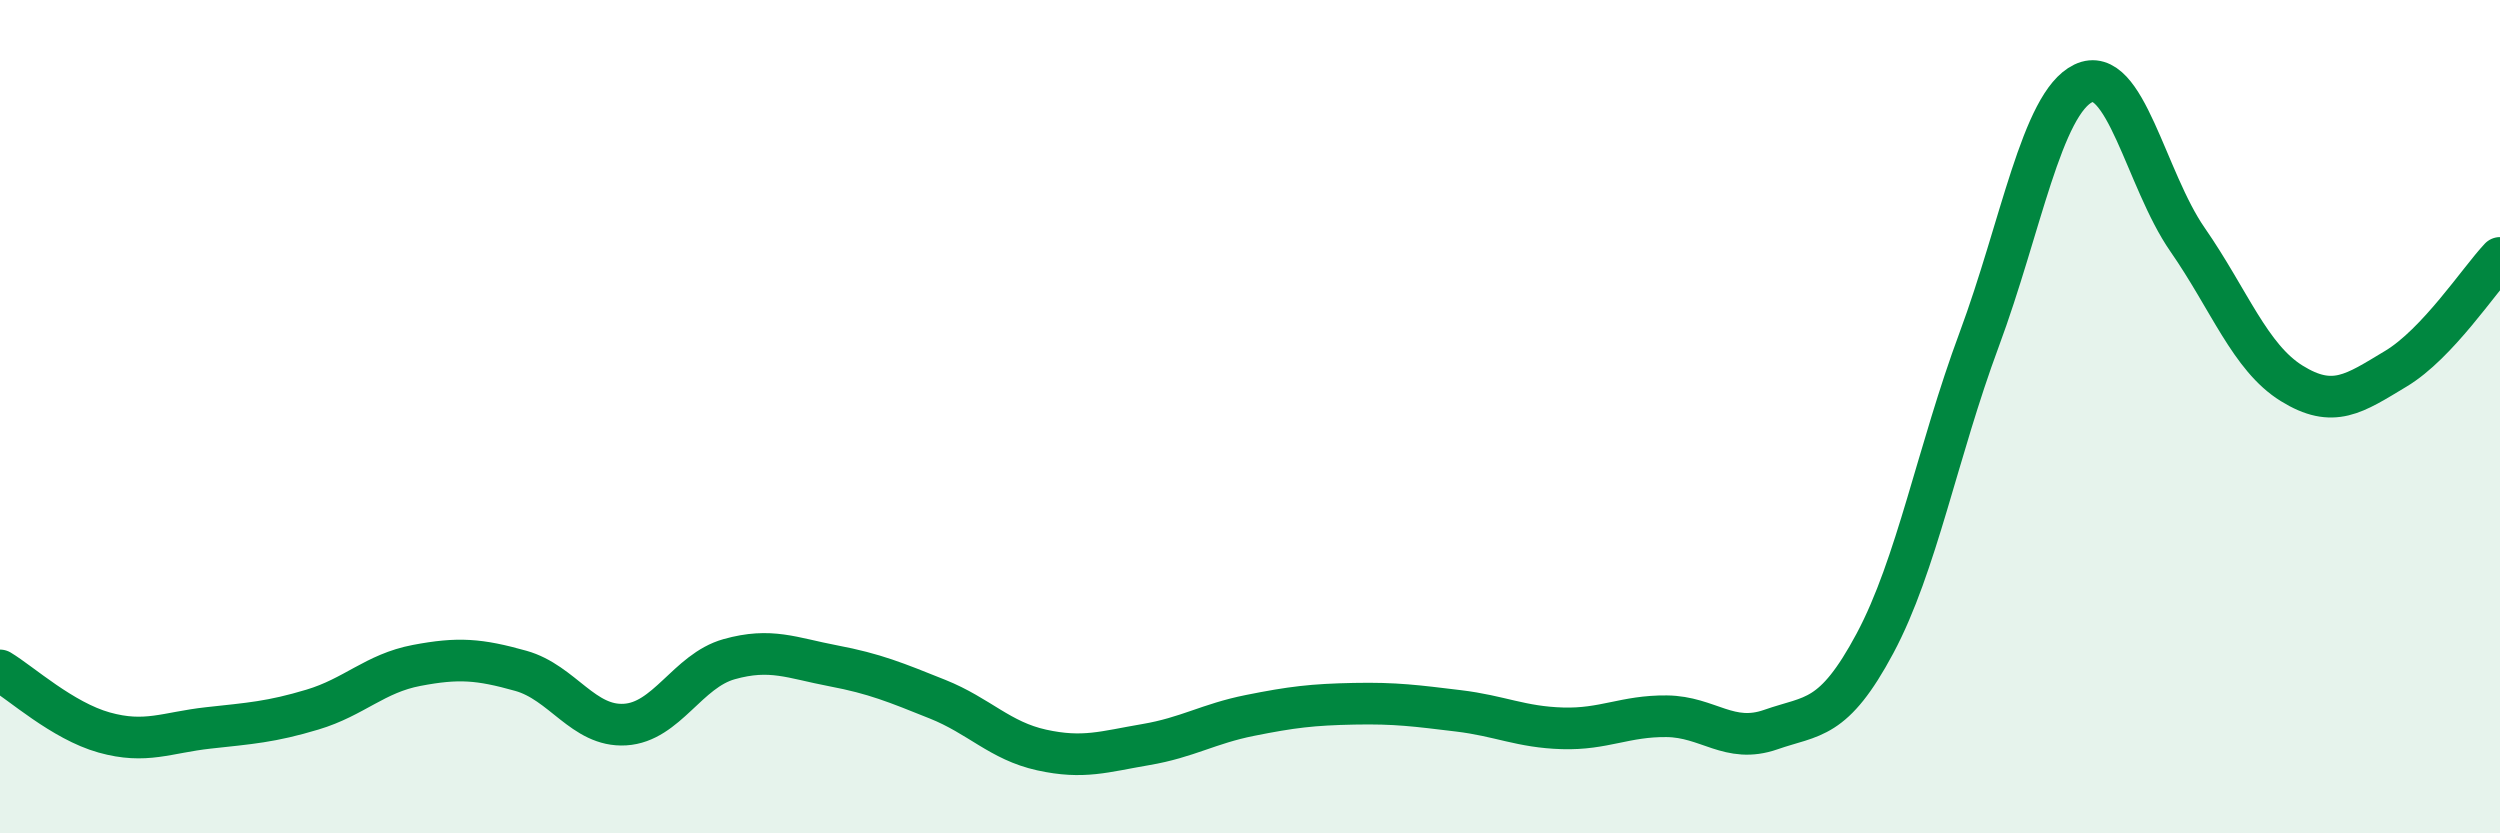
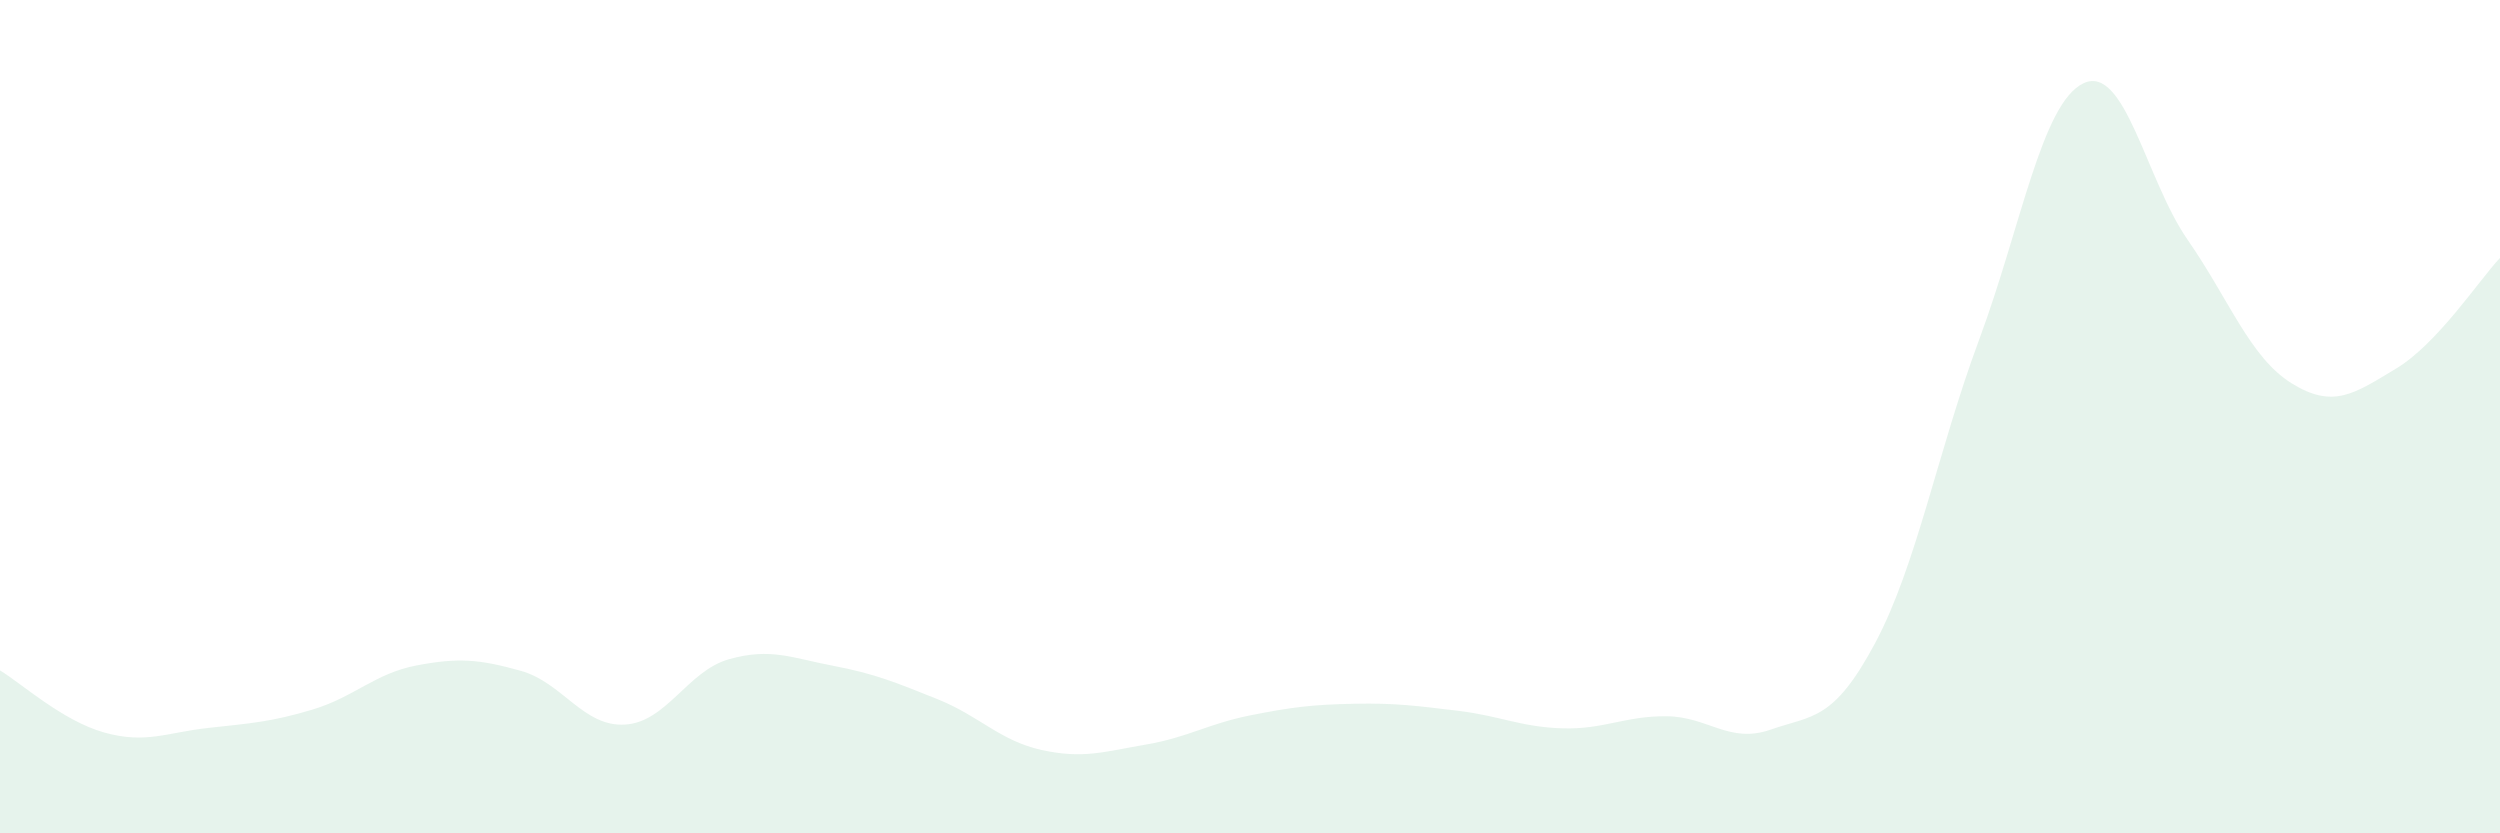
<svg xmlns="http://www.w3.org/2000/svg" width="60" height="20" viewBox="0 0 60 20">
  <path d="M 0,16.09 C 0.5,16.39 1.5,17.3 2.5,17.58 C 3.5,17.86 4,17.58 5,17.47 C 6,17.36 6.5,17.33 7.5,17.03 C 8.5,16.73 9,16.16 10,15.97 C 11,15.78 11.5,15.82 12.5,16.1 C 13.5,16.38 14,17.45 15,17.39 C 16,17.33 16.5,16.1 17.5,15.82 C 18.5,15.54 19,15.79 20,15.98 C 21,16.17 21.5,16.38 22.5,16.78 C 23.5,17.18 24,17.78 25,18 C 26,18.22 26.5,18.04 27.5,17.87 C 28.5,17.7 29,17.37 30,17.17 C 31,16.97 31.5,16.91 32.5,16.89 C 33.5,16.87 34,16.94 35,17.06 C 36,17.18 36.5,17.45 37.5,17.48 C 38.5,17.51 39,17.18 40,17.19 C 41,17.2 41.5,17.86 42.5,17.51 C 43.5,17.16 44,17.31 45,15.44 C 46,13.57 46.5,10.84 47.5,8.15 C 48.5,5.46 49,2.48 50,2 C 51,1.52 51.5,4.31 52.5,5.75 C 53.5,7.19 54,8.58 55,9.2 C 56,9.82 56.5,9.45 57.5,8.85 C 58.5,8.25 59.5,6.72 60,6.19L60 20L0 20Z" fill="#008740" opacity="0.1" stroke-linecap="round" stroke-linejoin="round" />
-   <path d="M 0,16.09 C 0.5,16.39 1.5,17.3 2.5,17.58 C 3.5,17.86 4,17.58 5,17.47 C 6,17.36 6.5,17.33 7.5,17.03 C 8.5,16.73 9,16.16 10,15.97 C 11,15.78 11.5,15.82 12.5,16.1 C 13.5,16.38 14,17.45 15,17.39 C 16,17.33 16.5,16.1 17.5,15.82 C 18.5,15.54 19,15.79 20,15.98 C 21,16.17 21.5,16.38 22.5,16.78 C 23.5,17.18 24,17.78 25,18 C 26,18.22 26.5,18.04 27.5,17.87 C 28.5,17.7 29,17.37 30,17.17 C 31,16.97 31.5,16.91 32.5,16.89 C 33.5,16.87 34,16.94 35,17.06 C 36,17.18 36.5,17.45 37.5,17.48 C 38.5,17.51 39,17.18 40,17.19 C 41,17.2 41.5,17.86 42.5,17.51 C 43.5,17.16 44,17.31 45,15.44 C 46,13.57 46.5,10.84 47.5,8.15 C 48.5,5.46 49,2.48 50,2 C 51,1.52 51.5,4.31 52.5,5.75 C 53.5,7.19 54,8.58 55,9.2 C 56,9.82 56.5,9.45 57.5,8.85 C 58.5,8.25 59.5,6.72 60,6.19" stroke="#008740" stroke-width="1" fill="none" stroke-linecap="round" stroke-linejoin="round" />
</svg>